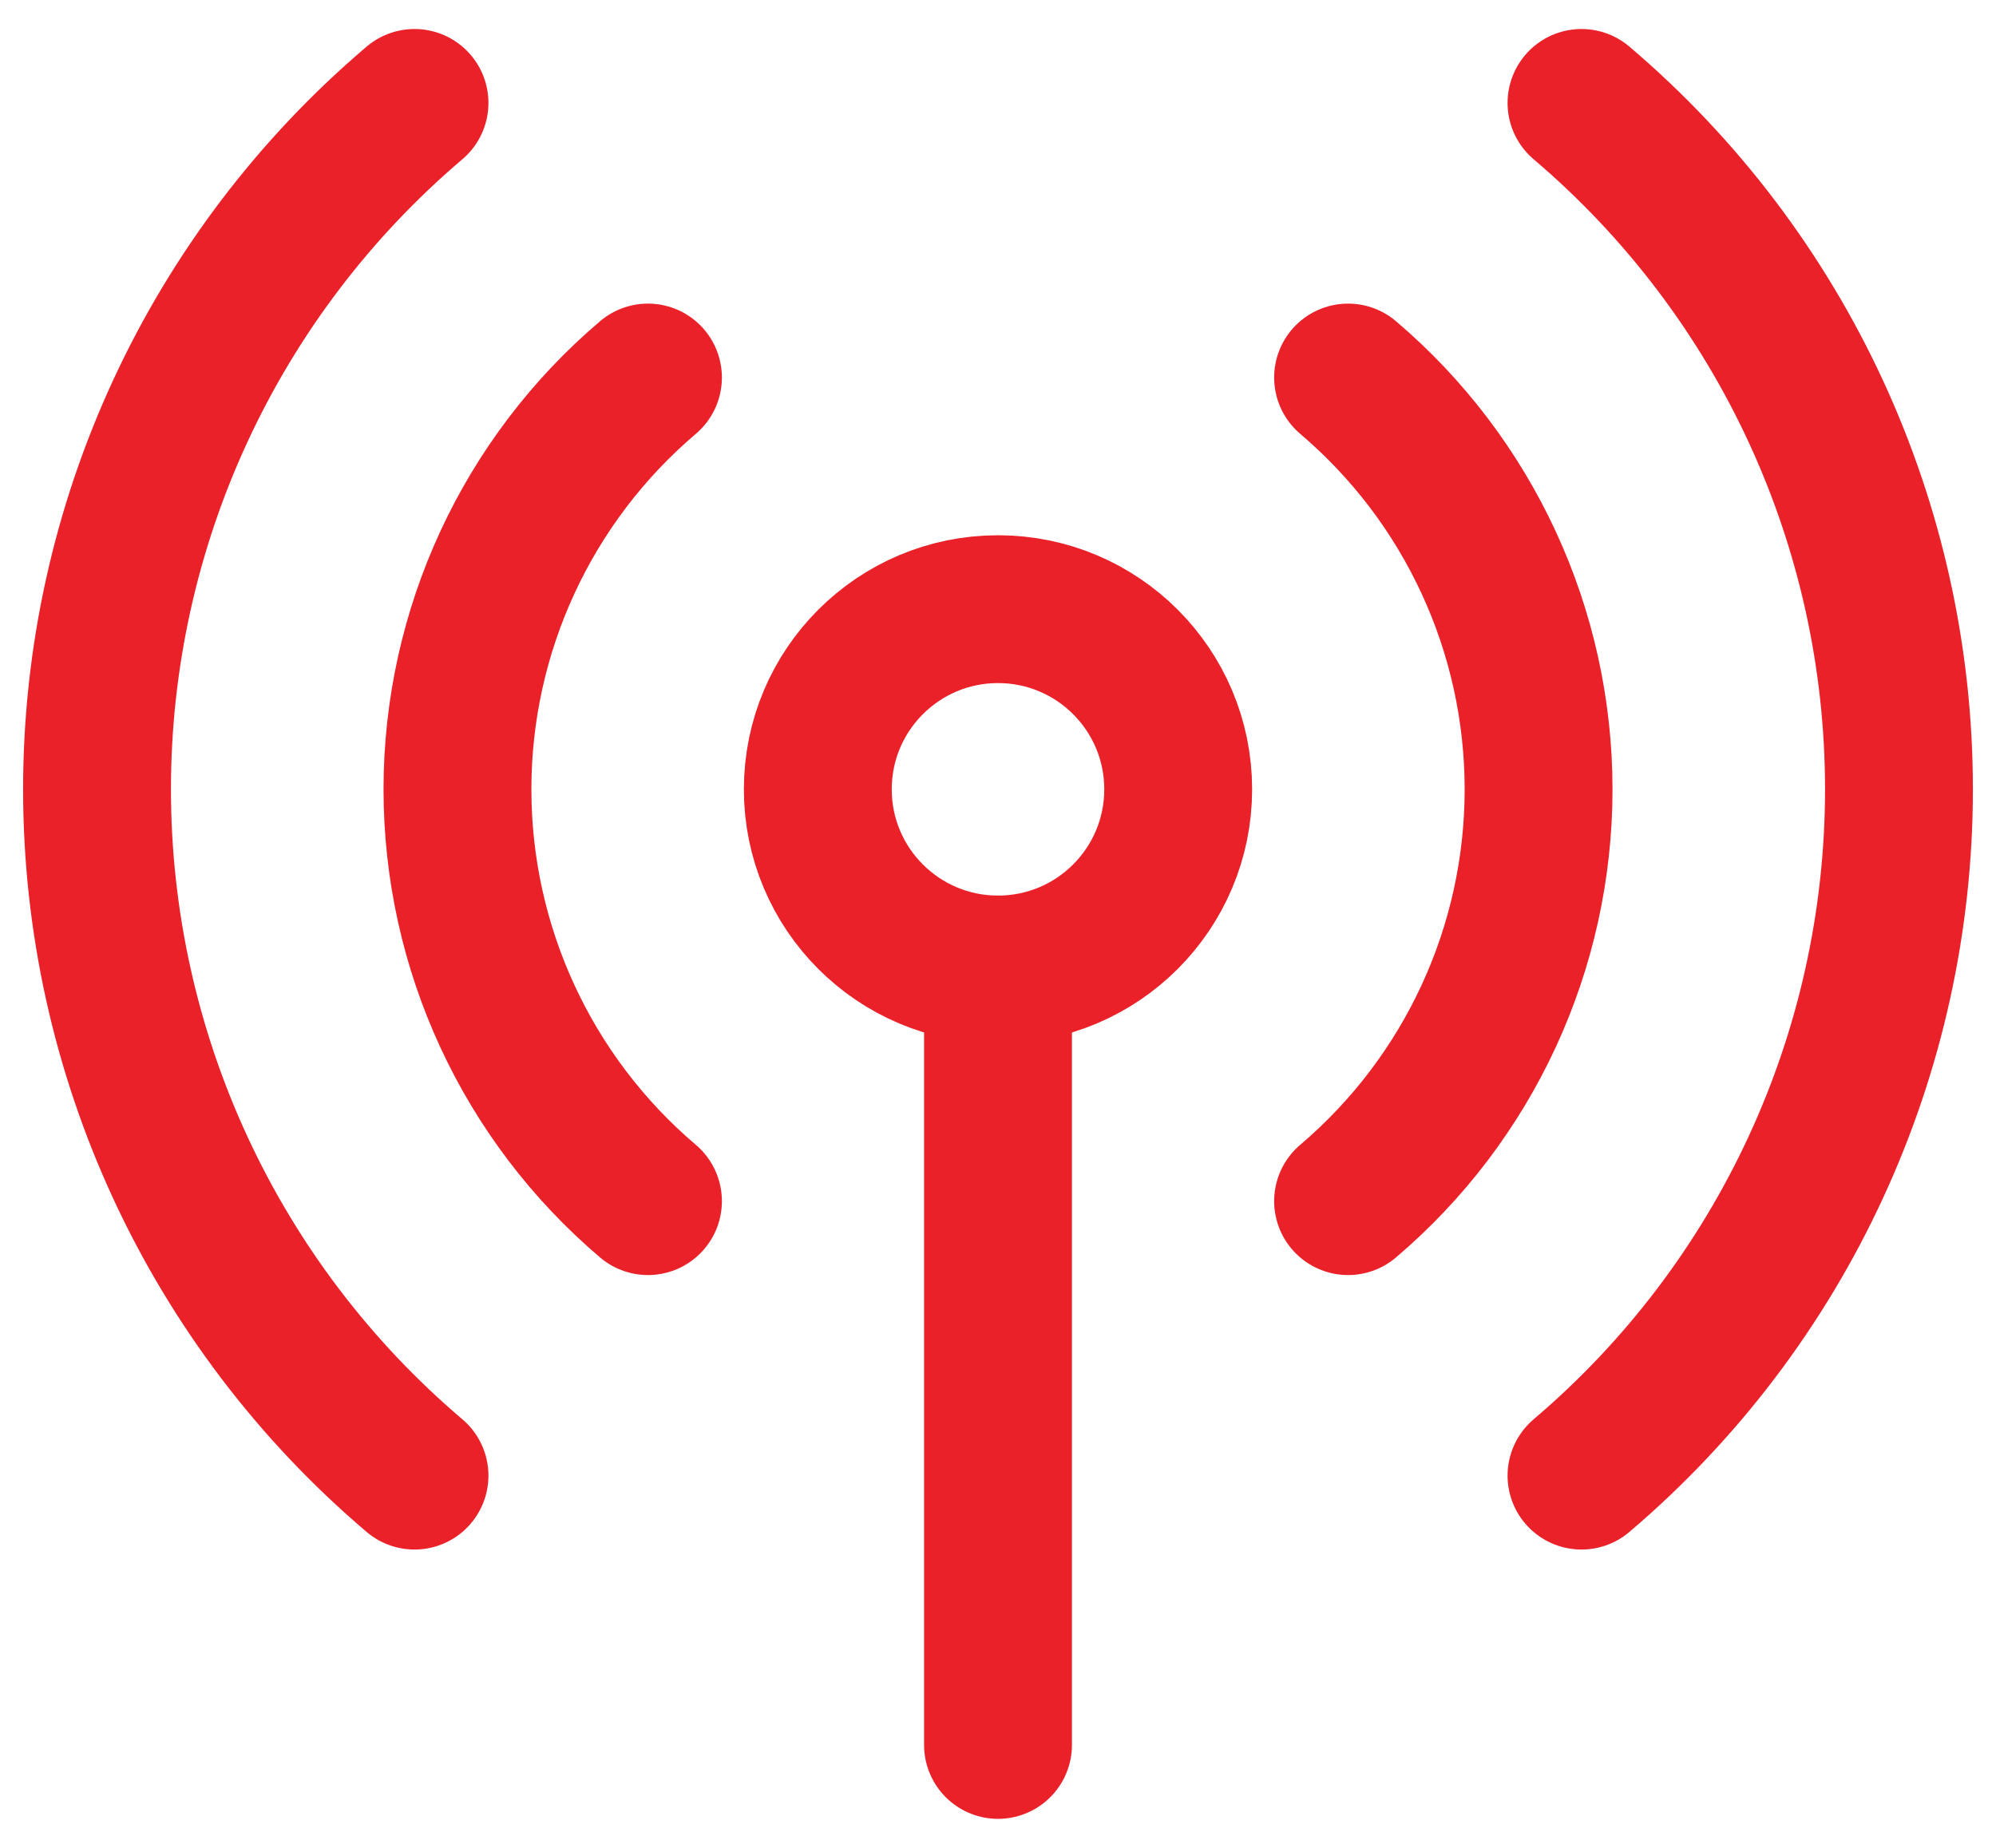
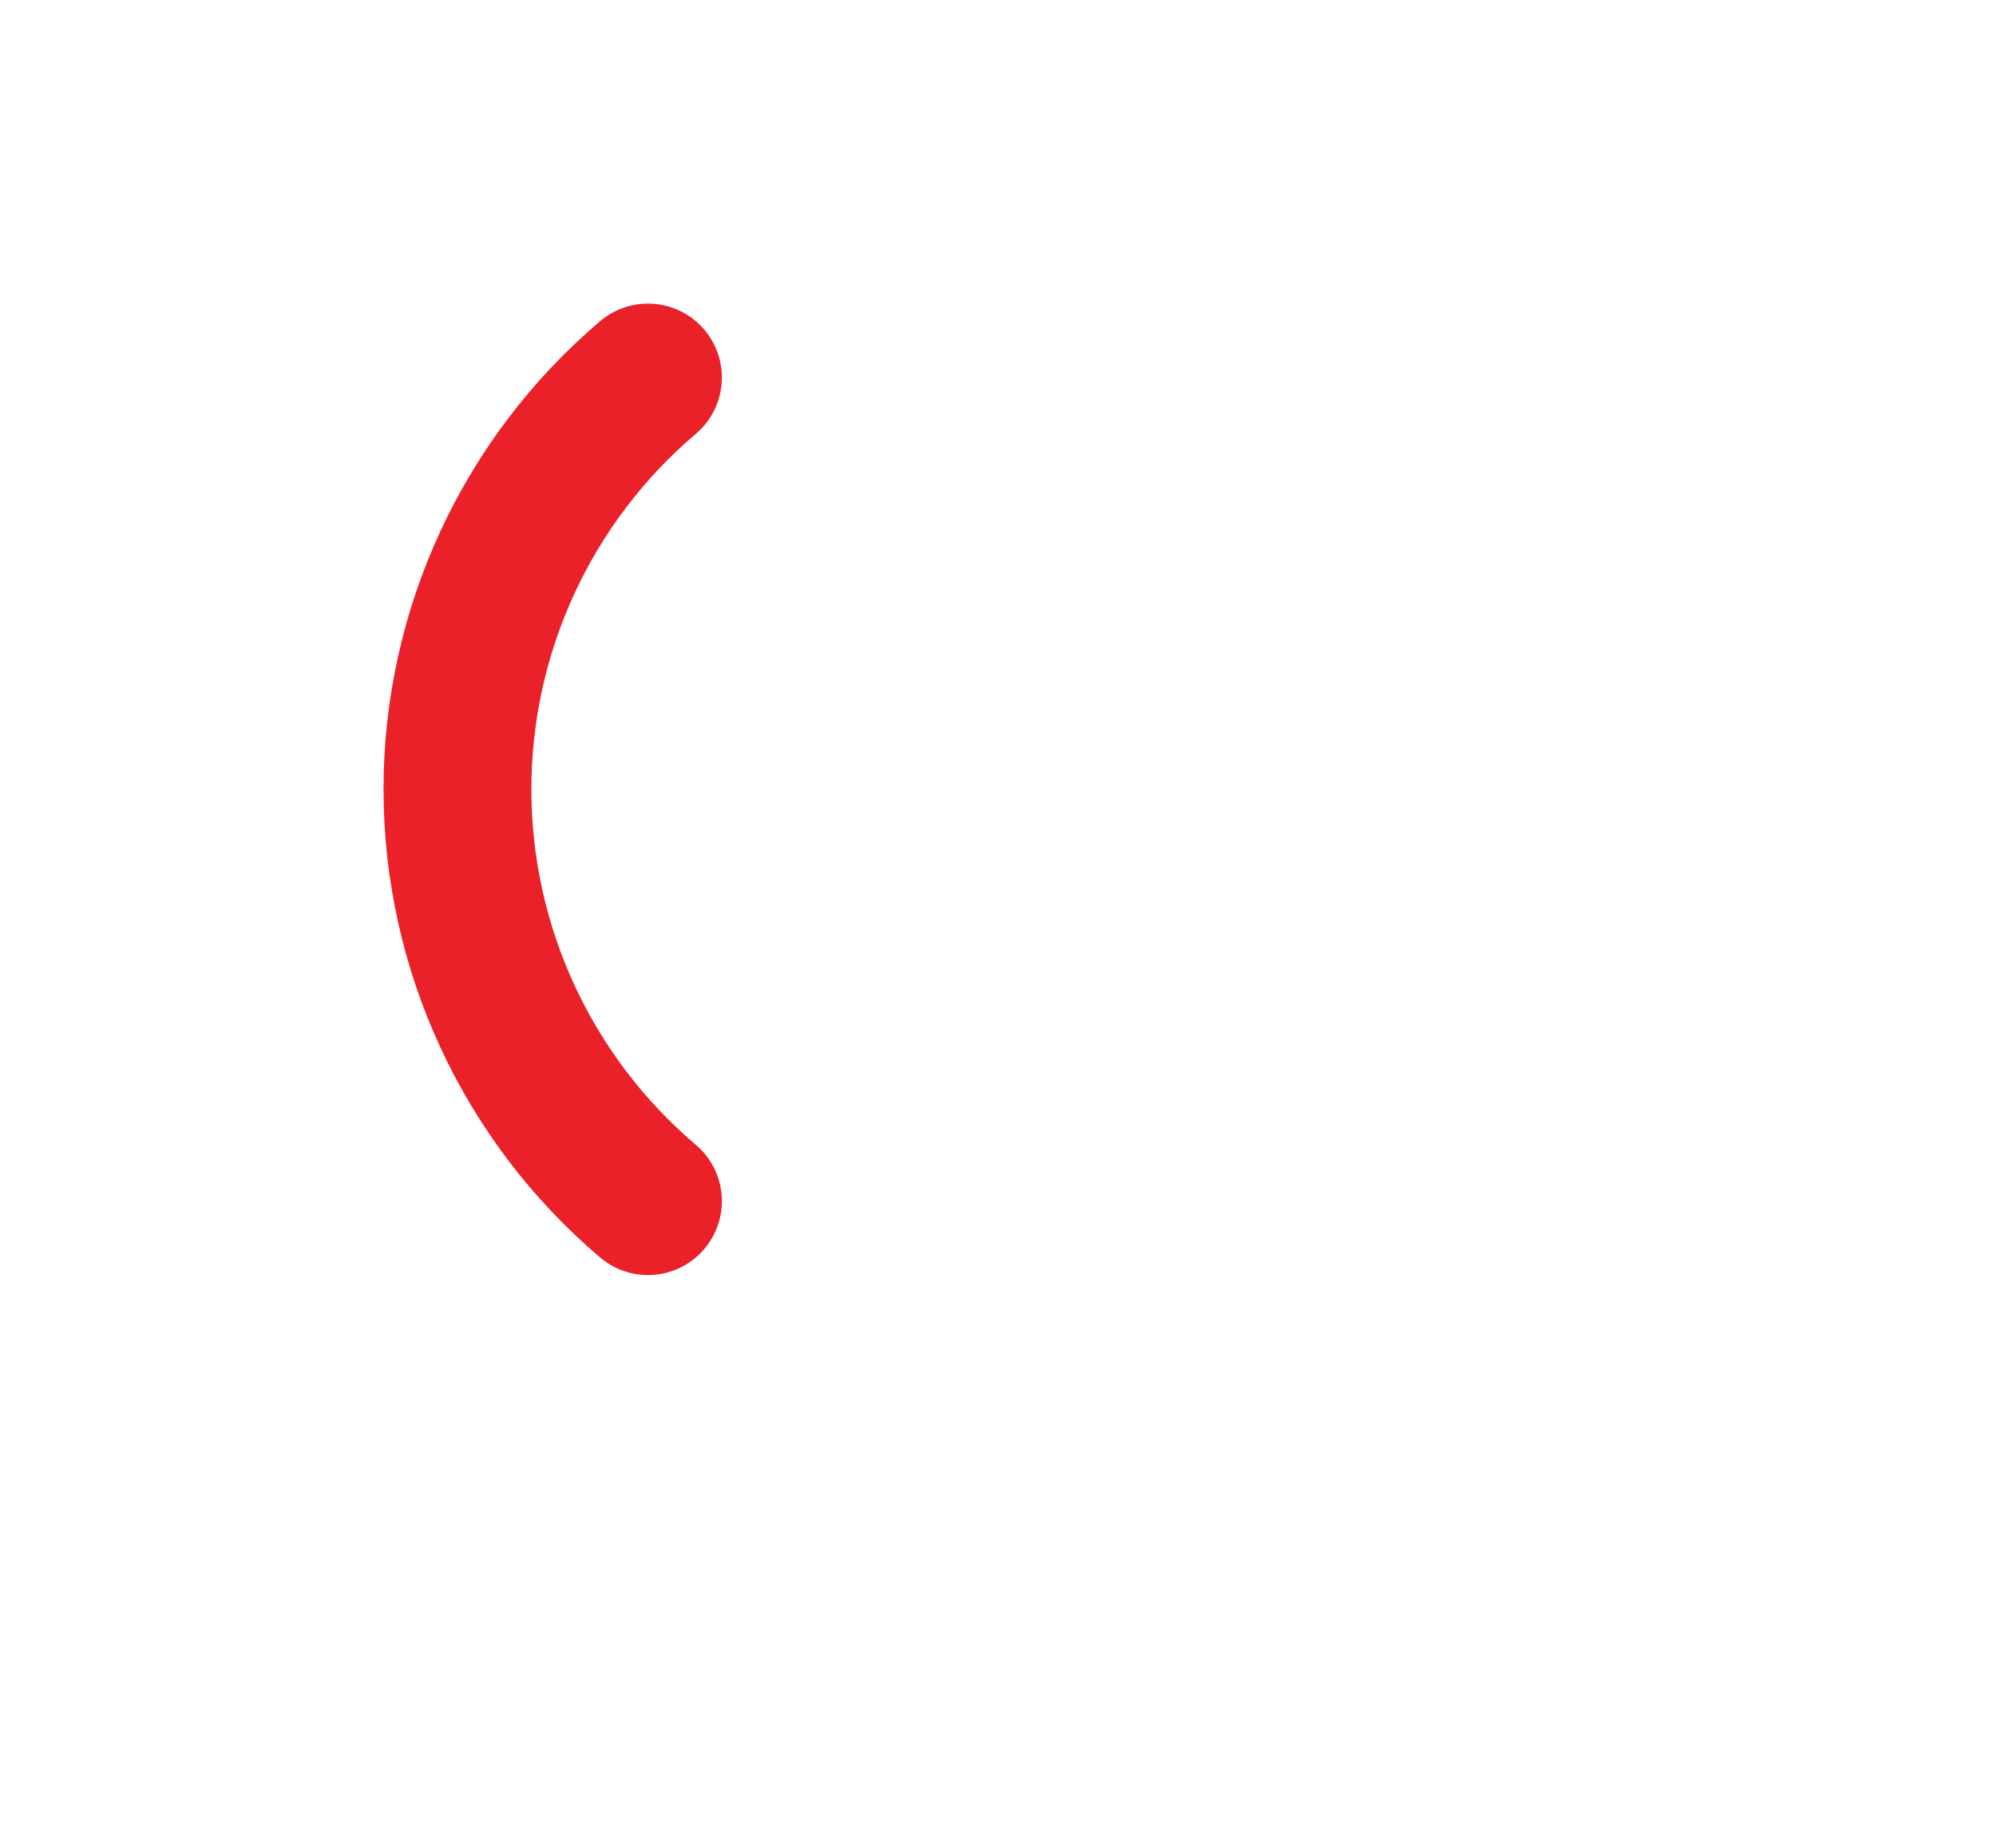
<svg xmlns="http://www.w3.org/2000/svg" width="54" height="50" viewBox="0 0 54 50" fill="none">
-   <path fill-rule="evenodd" clip-rule="evenodd" d="M27 26.233C29.692 26.233 31.875 24.05 31.875 21.358C31.875 18.665 29.692 16.483 27 16.483C24.308 16.483 22.125 18.665 22.125 21.358C22.125 24.05 24.308 26.233 27 26.233Z" stroke="#EA2129" stroke-width="4" stroke-linecap="round" stroke-linejoin="round" />
-   <path d="M27 26.233V47.215" stroke="#EA2129" stroke-width="4" stroke-linecap="round" stroke-linejoin="round" />
-   <path d="M42.786 39.928C48.235 35.298 51.375 28.508 51.375 21.357C51.375 14.206 48.235 7.416 42.786 2.785" stroke="#EA2129" stroke-width="4" stroke-linecap="round" stroke-linejoin="round" />
-   <path d="M36.471 32.501C39.74 29.723 41.625 25.649 41.625 21.358C41.625 17.067 39.74 12.993 36.471 10.215" stroke="#EA2129" stroke-width="4" stroke-linecap="round" stroke-linejoin="round" />
-   <path d="M11.214 39.928C5.765 35.298 2.625 28.508 2.625 21.357C2.625 14.206 5.765 7.416 11.214 2.785" stroke="#EA2129" stroke-width="4" stroke-linecap="round" stroke-linejoin="round" />
  <path d="M17.53 32.501C14.26 29.723 12.376 25.649 12.376 21.358C12.376 17.067 14.26 12.993 17.53 10.215" stroke="#EA2129" stroke-width="4" stroke-linecap="round" stroke-linejoin="round" />
</svg>